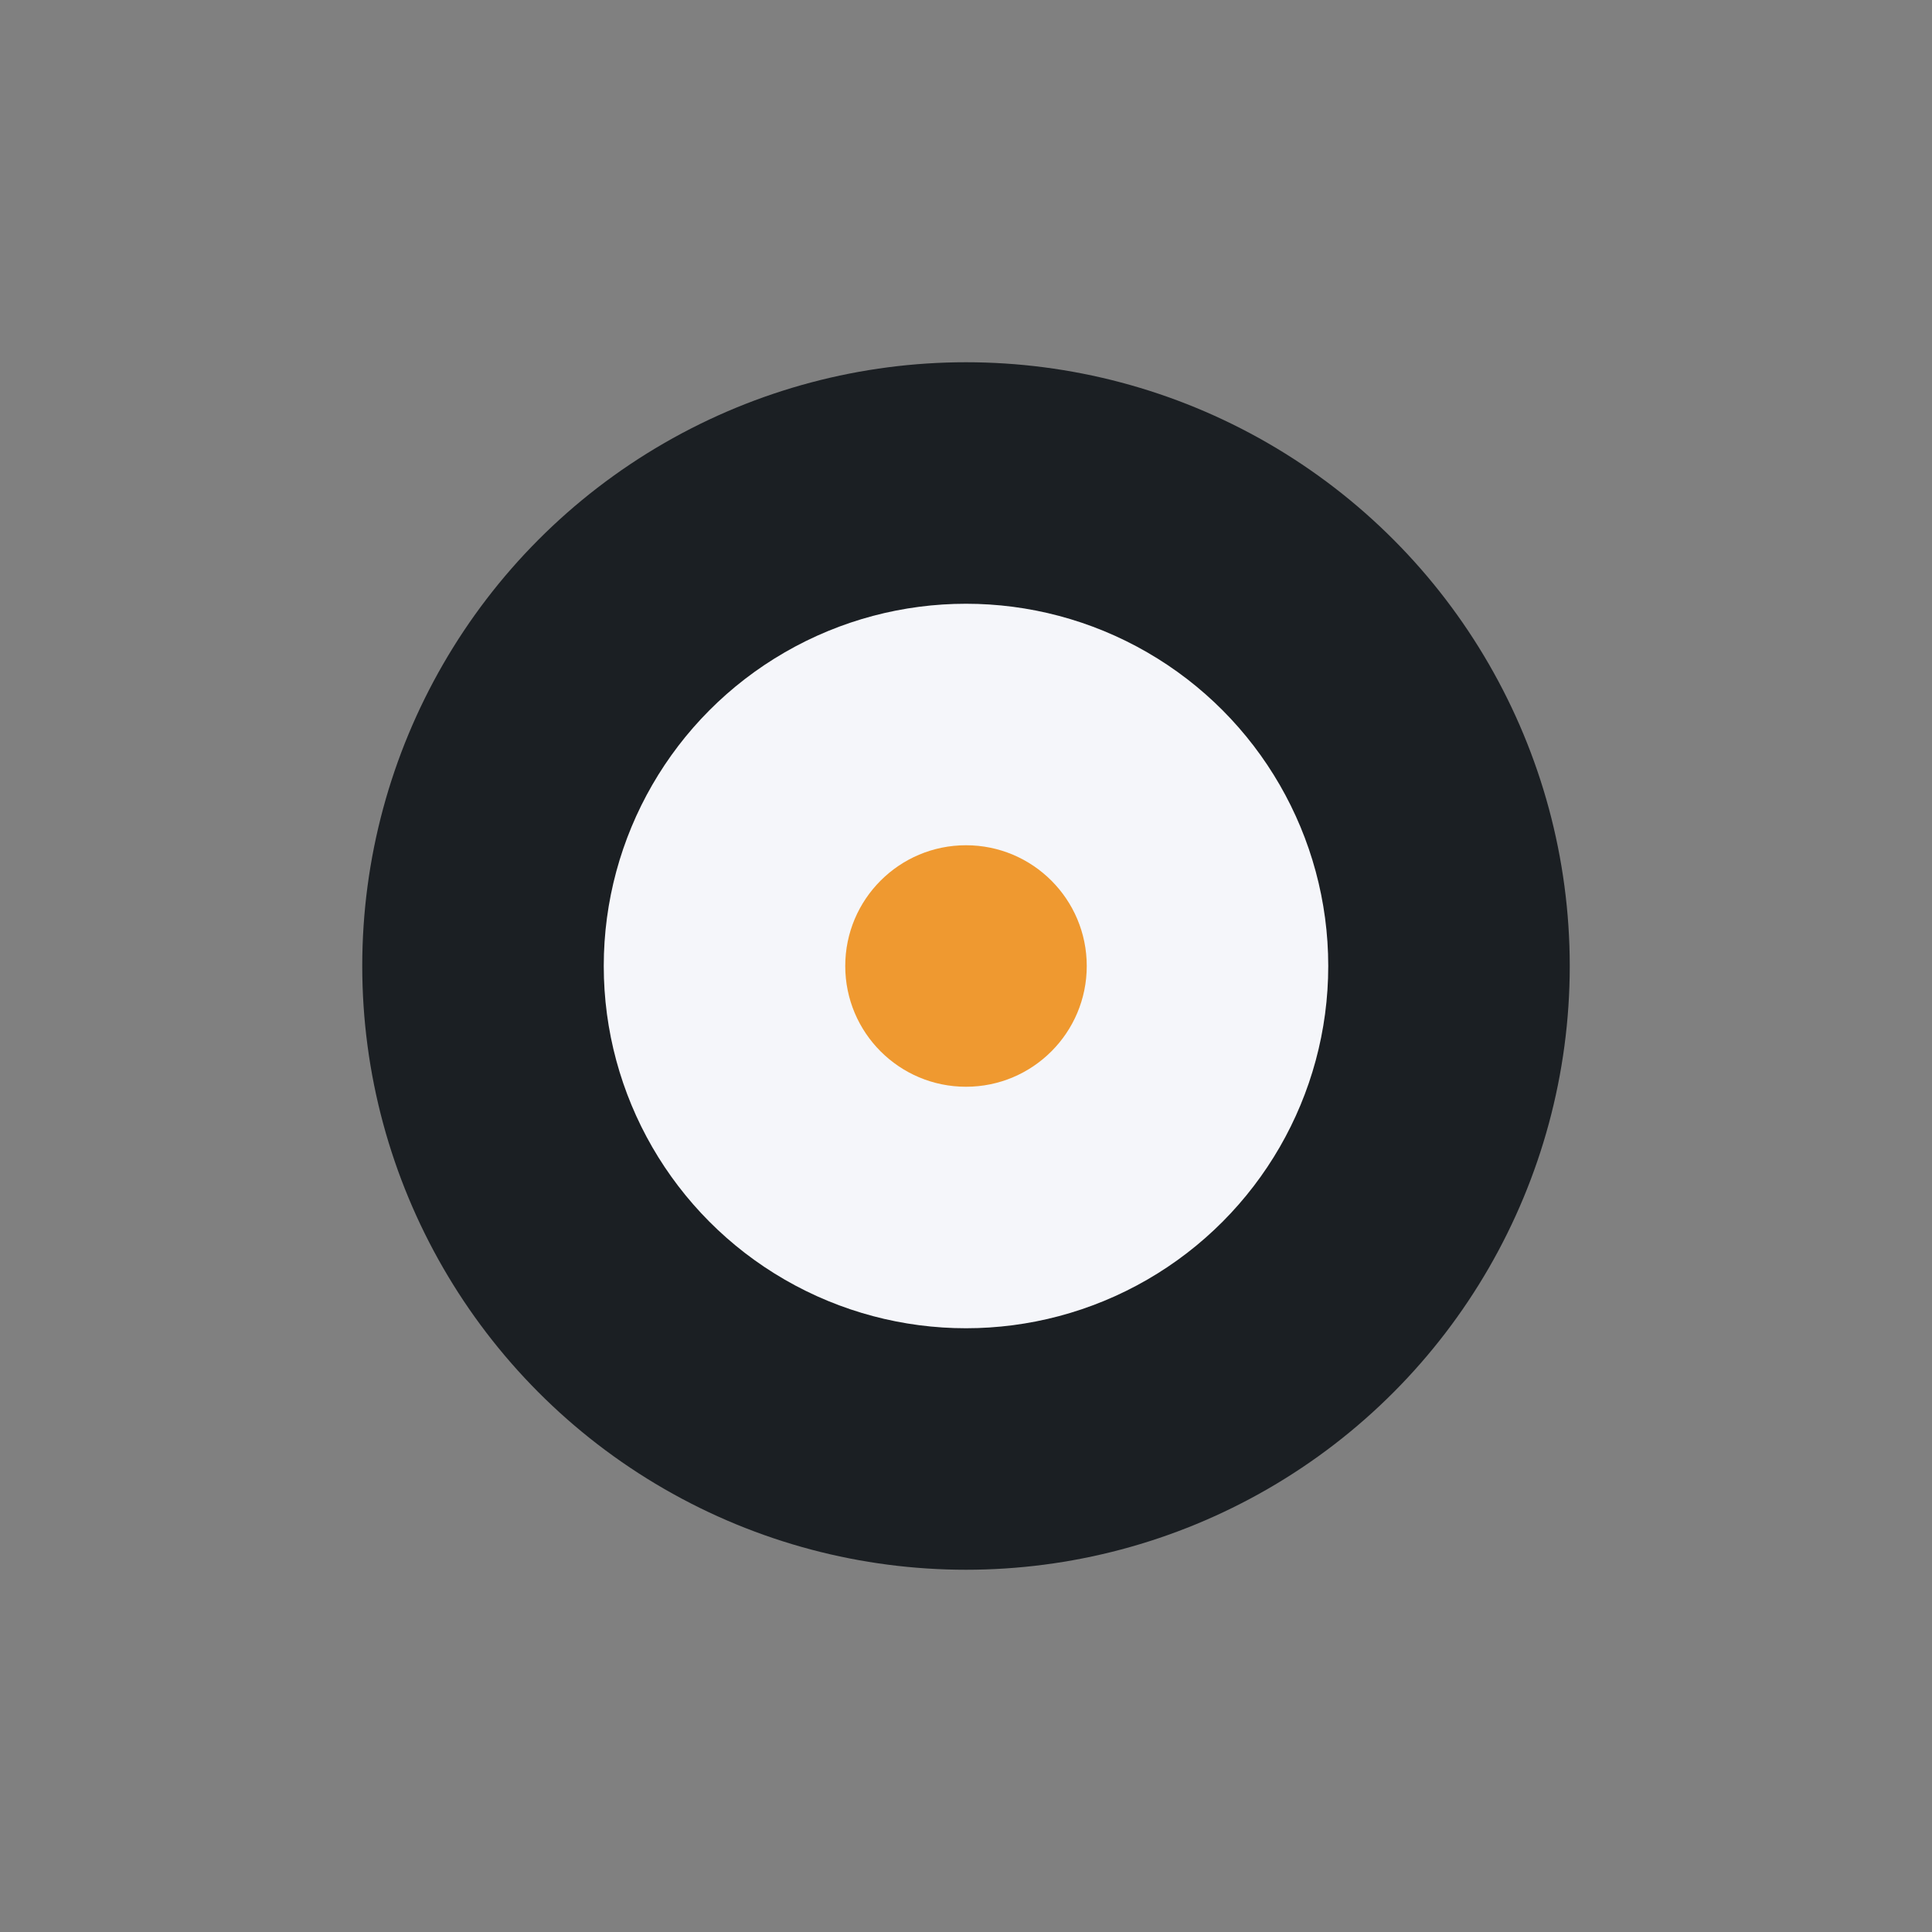
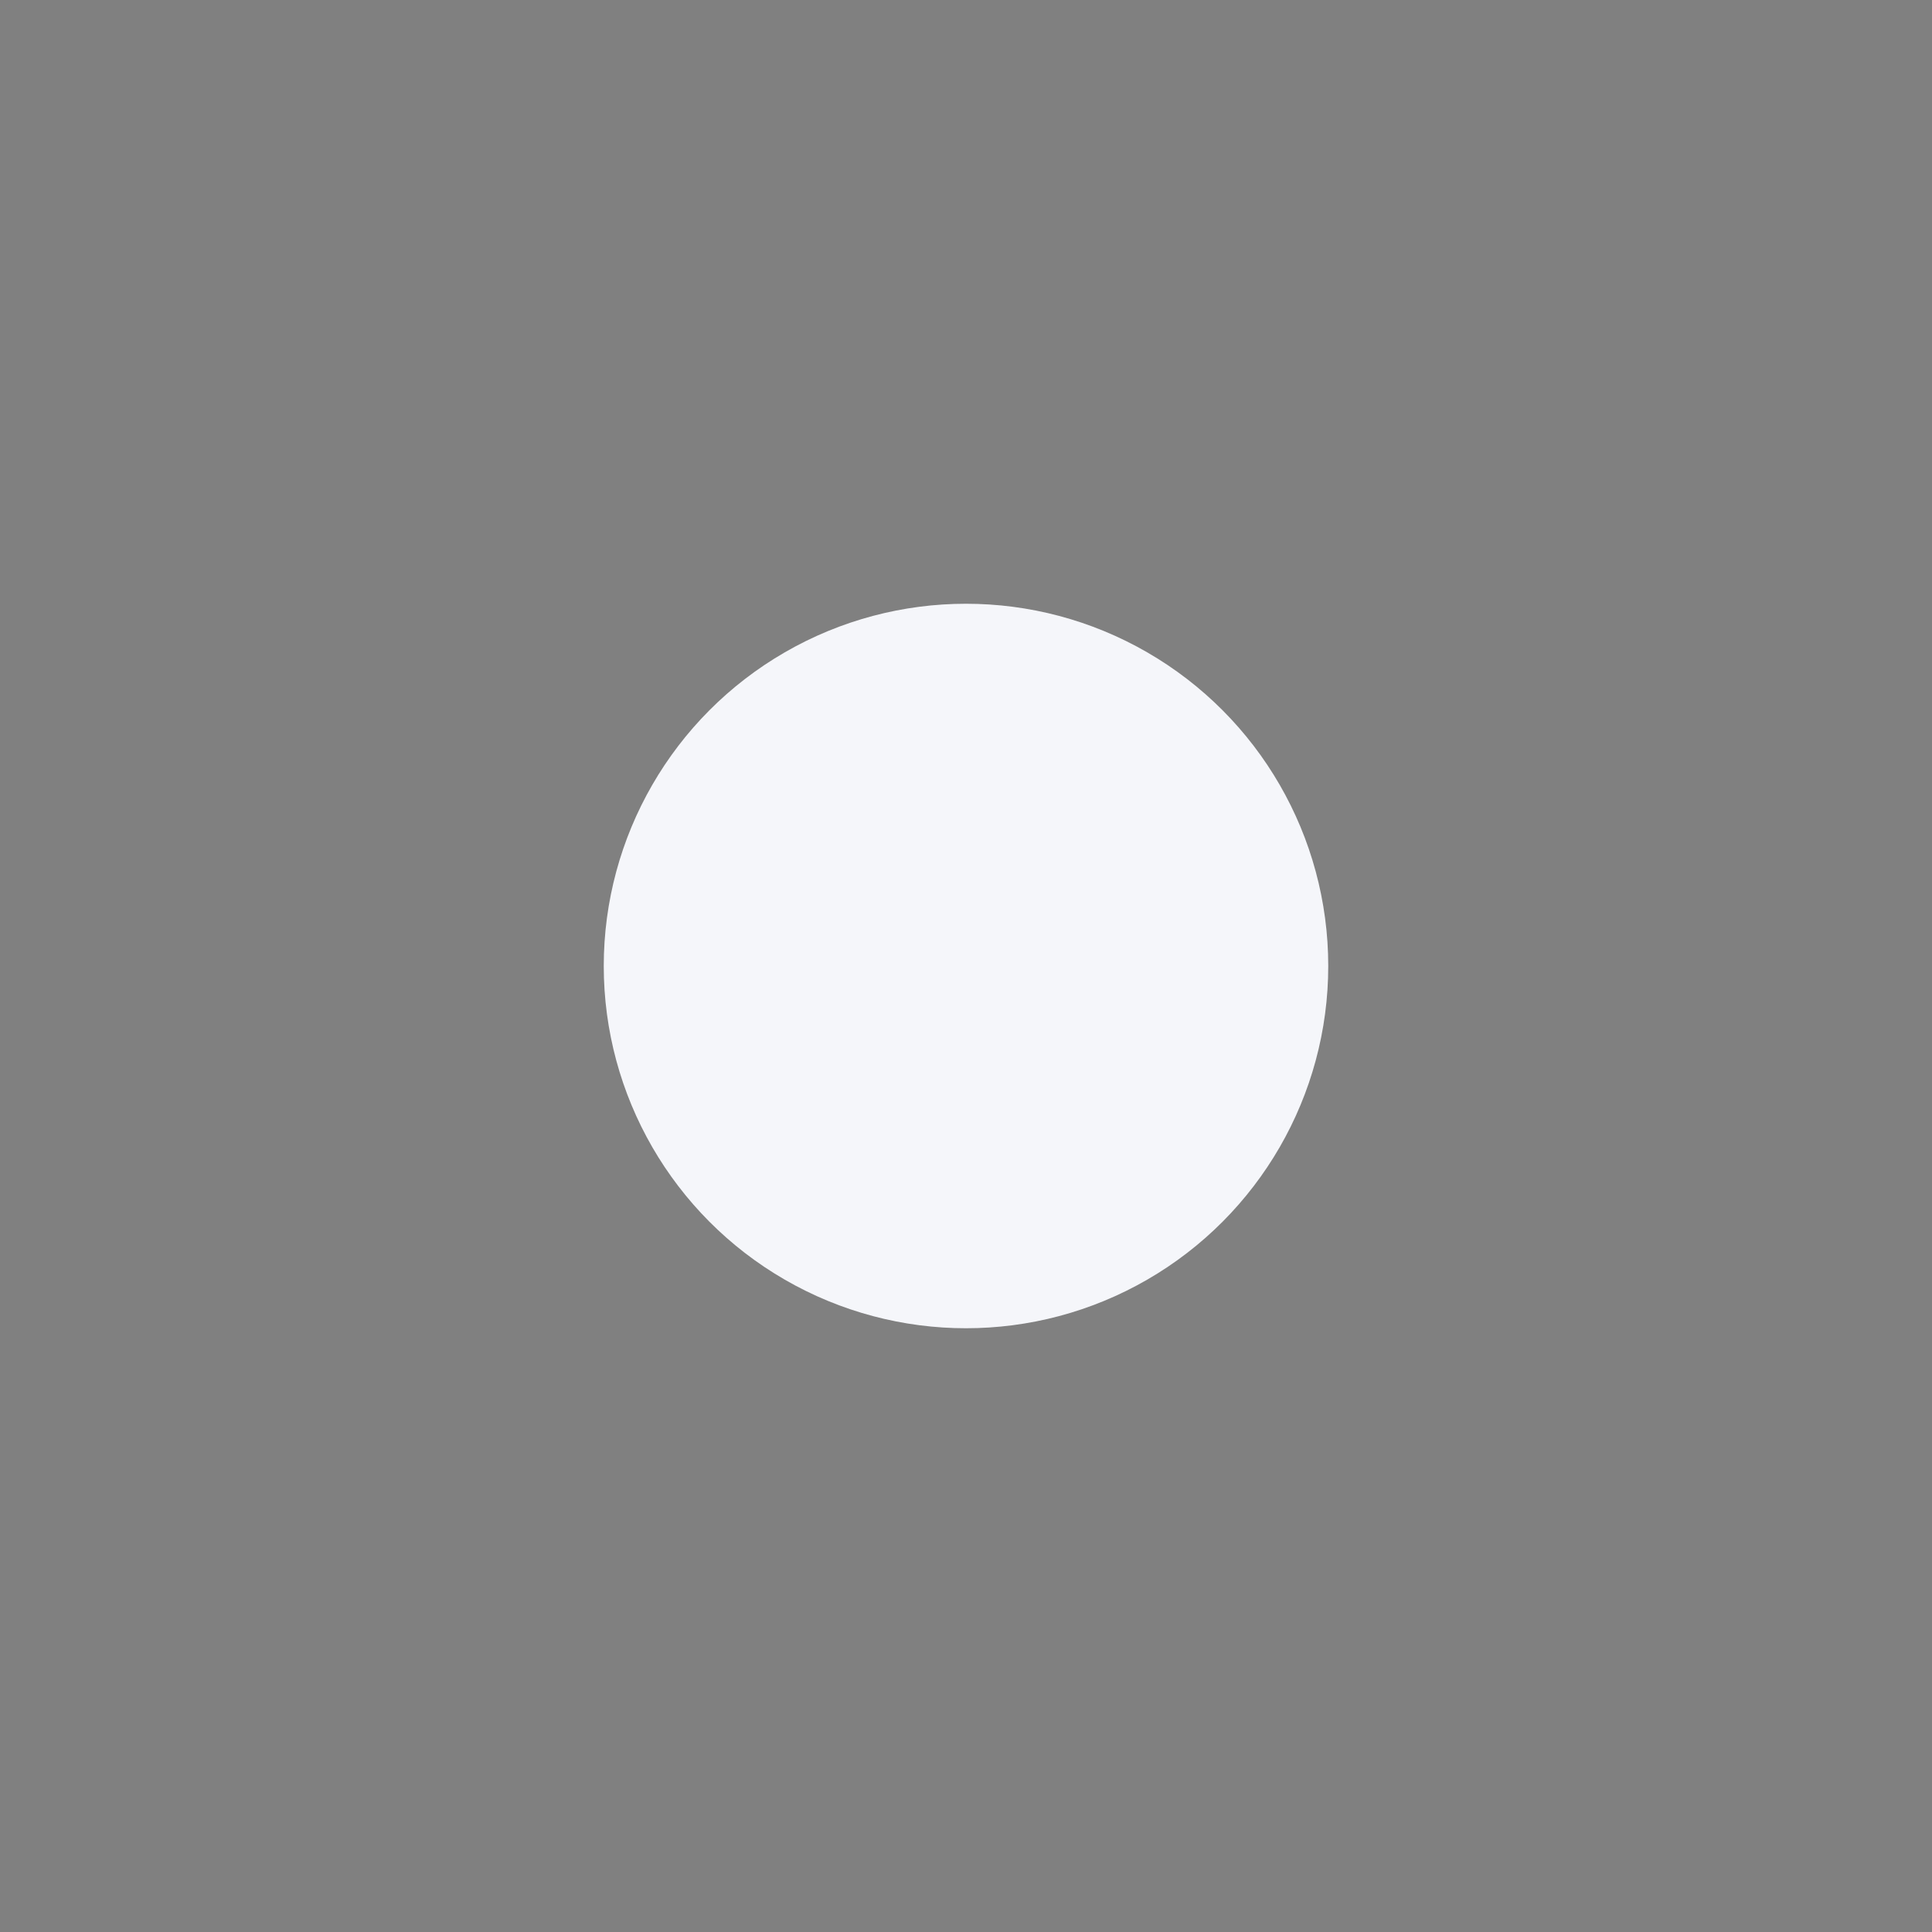
<svg xmlns="http://www.w3.org/2000/svg" width="32" height="32" viewBox="0 0 32 32">
  <rect x="0" y="0" width="32" height="32" fill="#808080" stroke="none" />
-   <circle cx="16" cy="16" r="10" fill="#1B1F23" />
  <circle cx="16" cy="16" r="6" fill="#F5F6FA" />
-   <circle cx="16" cy="16" r="2" fill="#EF9930" />
</svg>